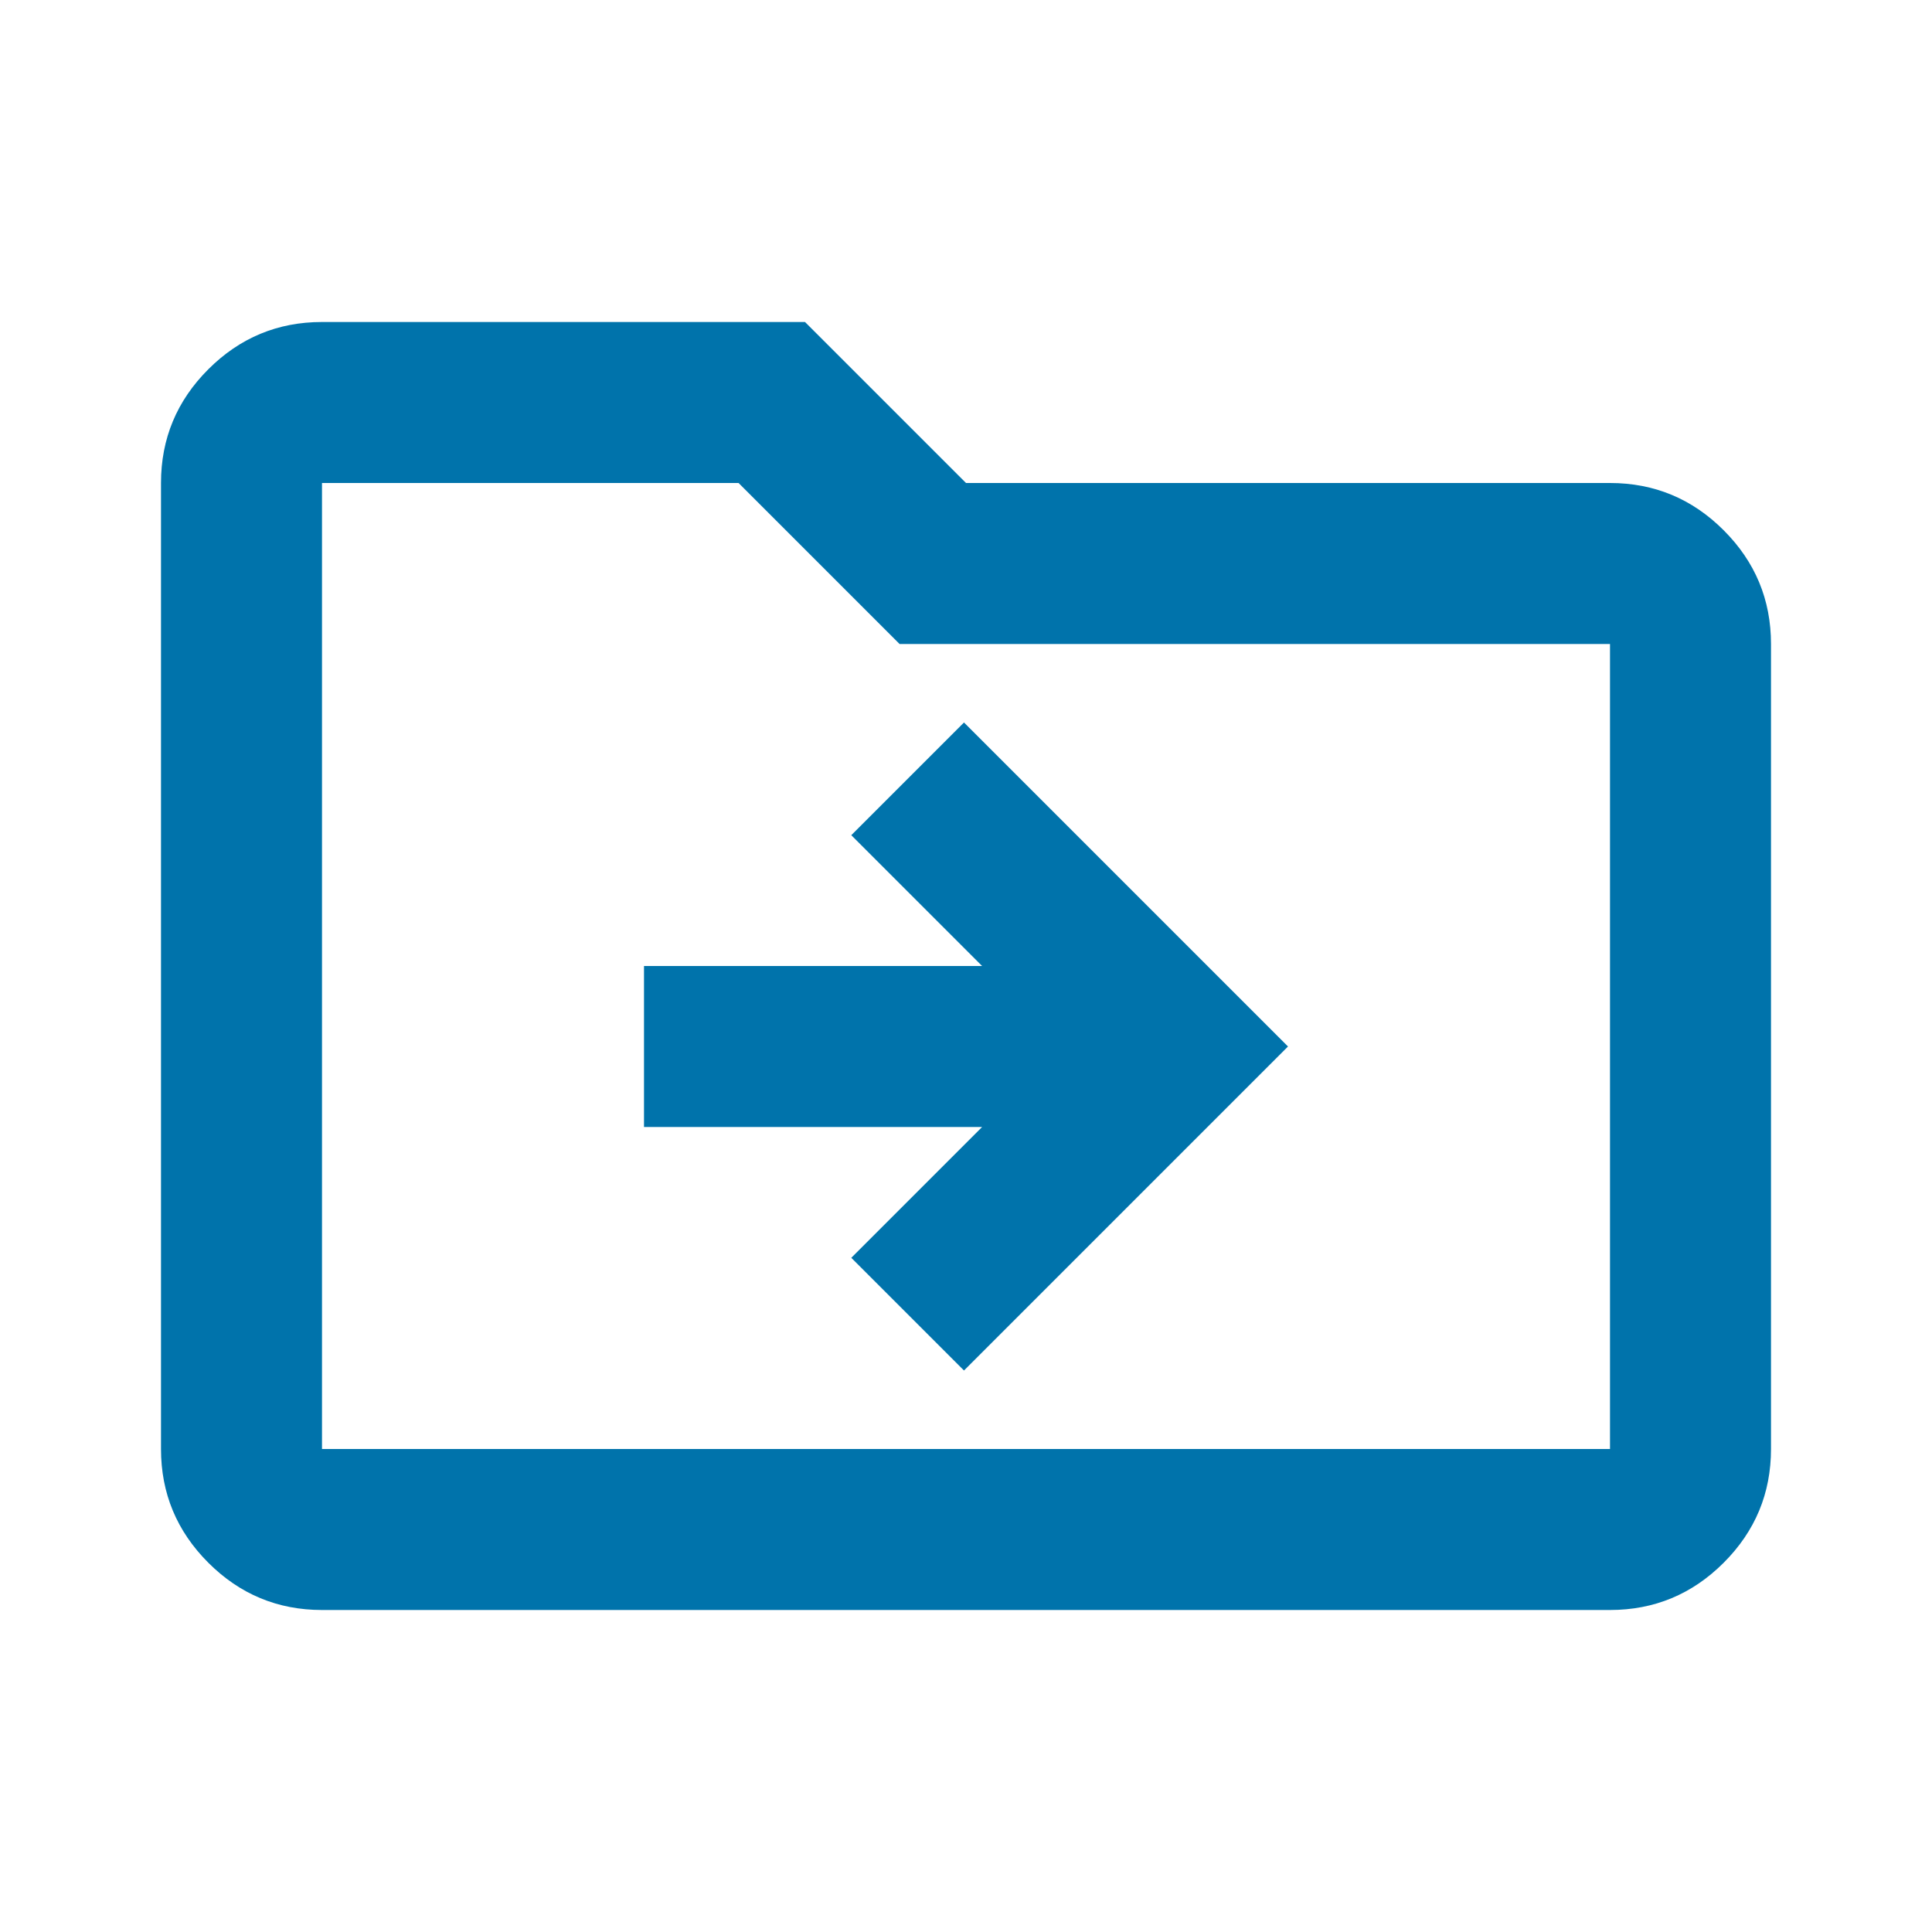
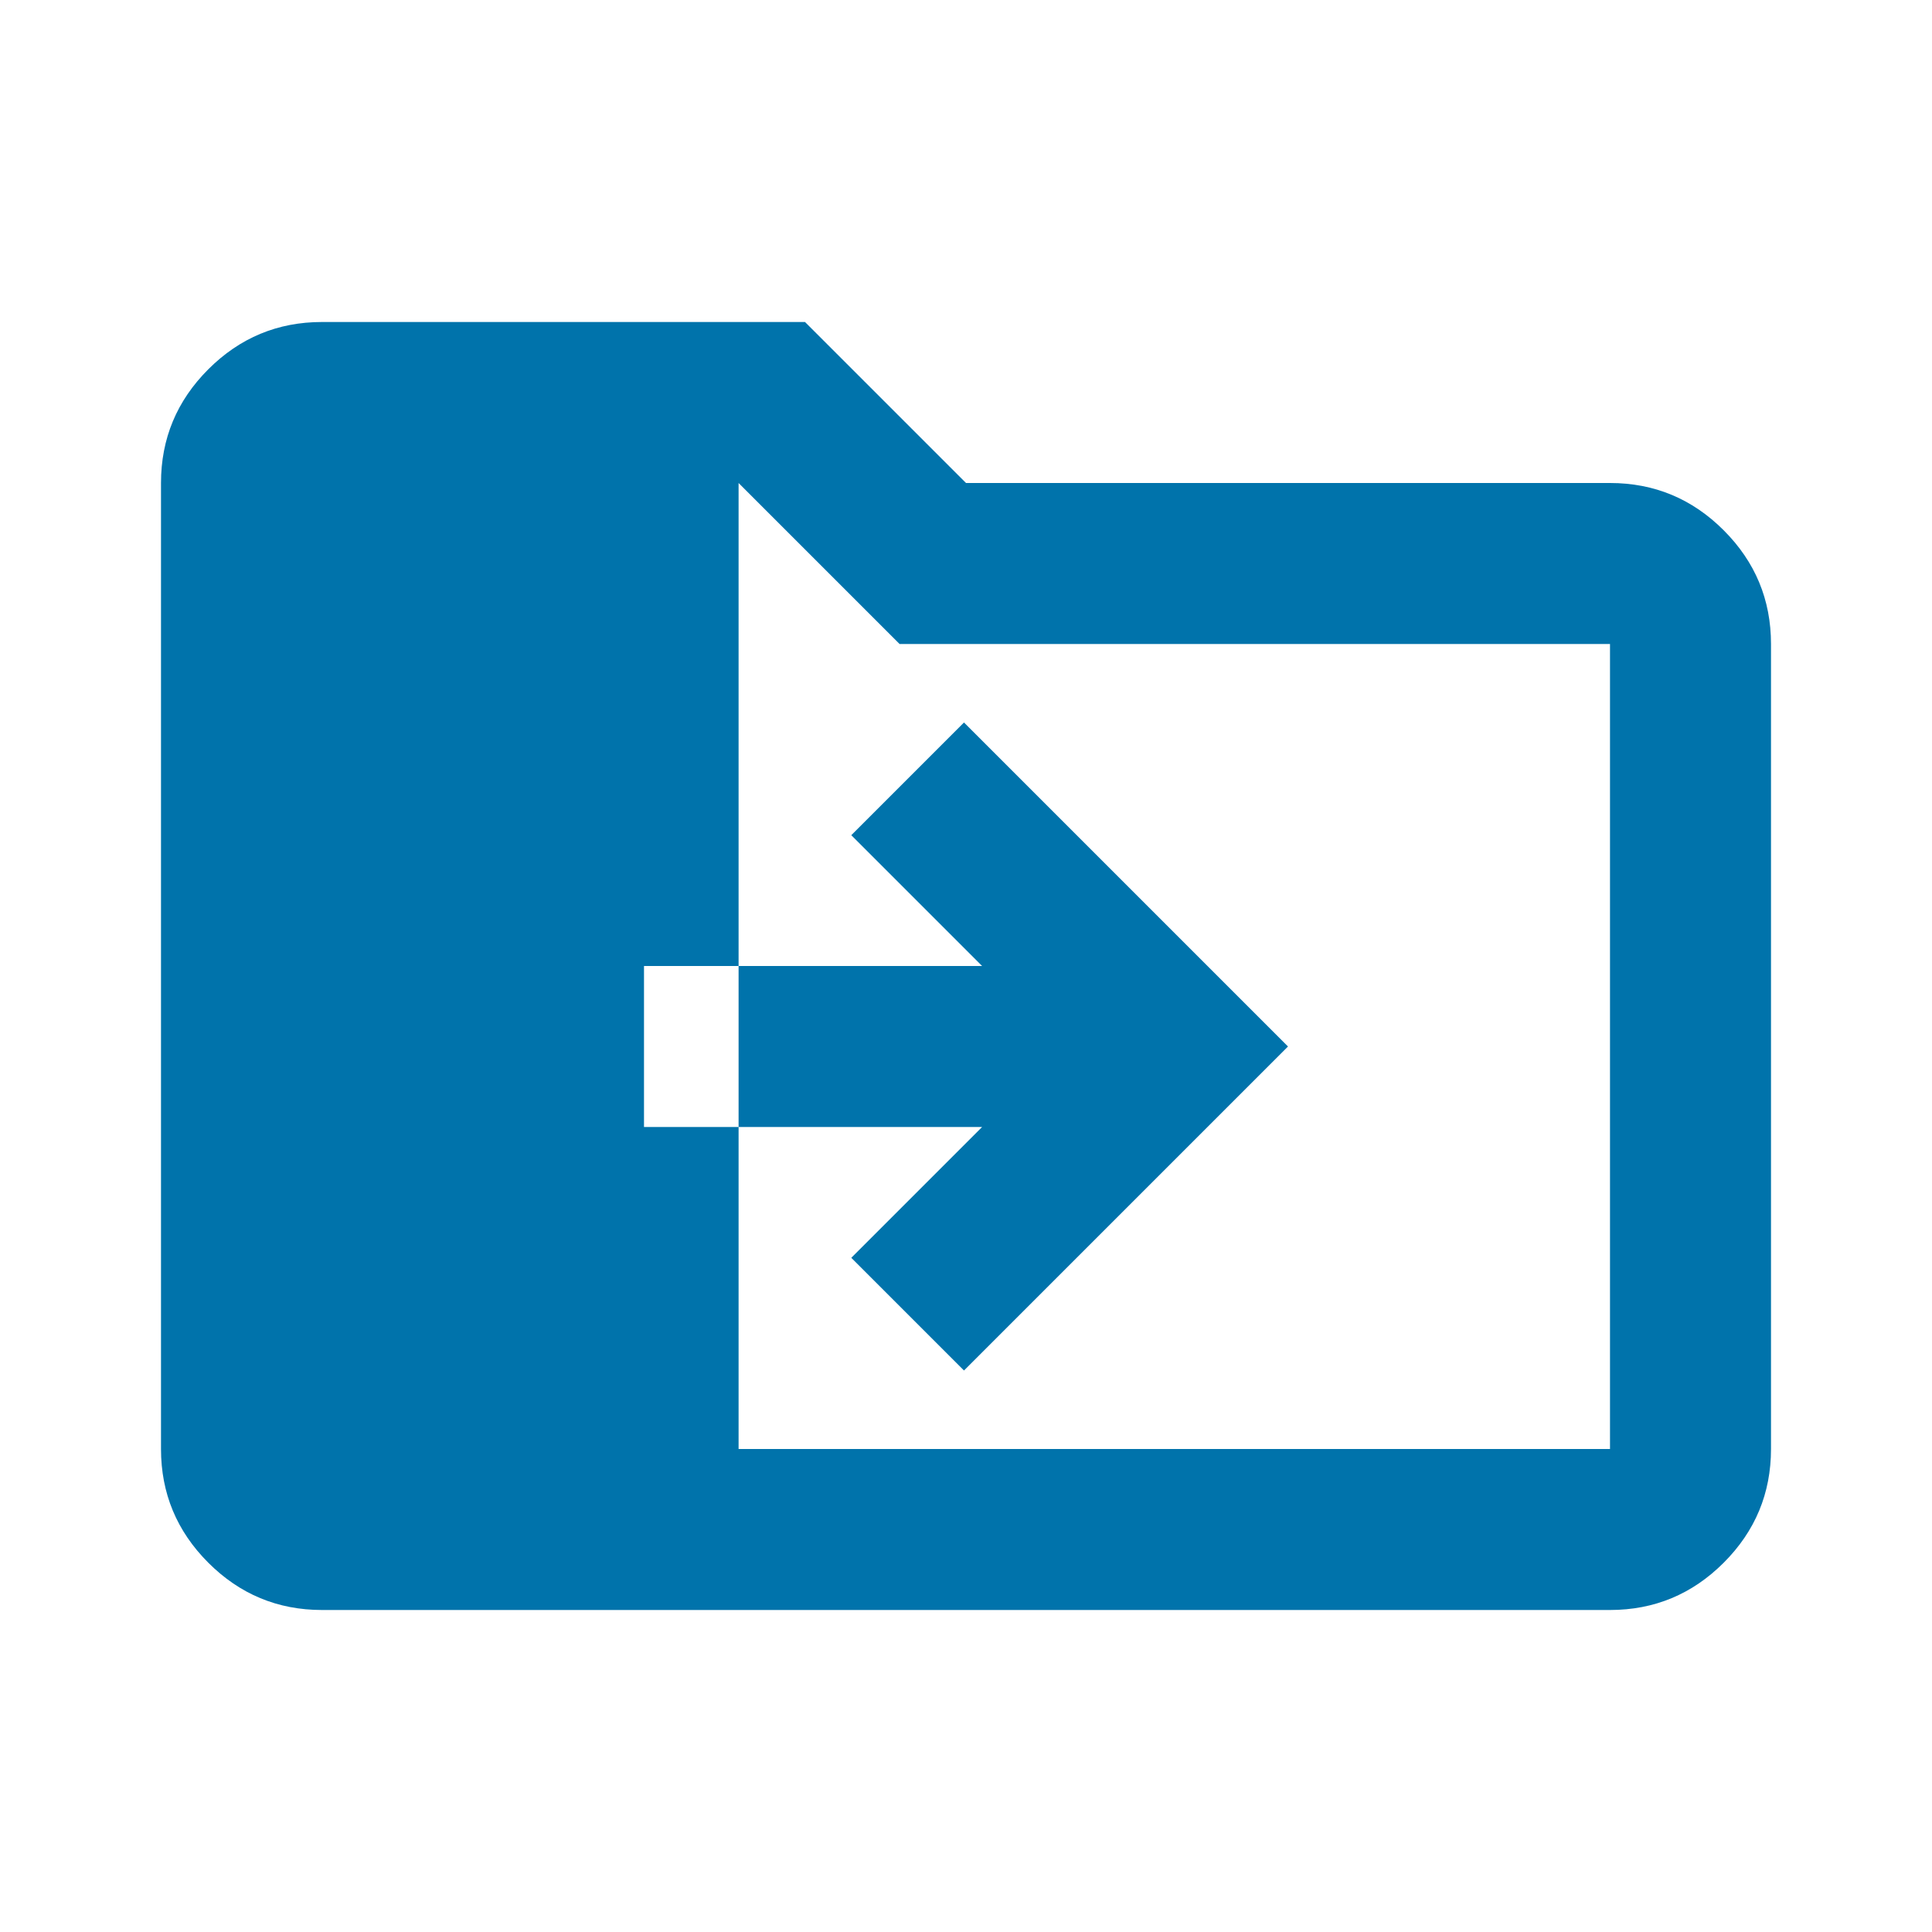
<svg xmlns="http://www.w3.org/2000/svg" height="24px" viewBox="0 -960 960 960" width="24px" fill="#0073ab">
-   <path d="m488-400-65 65 56 56 161-161-161-161-56 56 65 65H320v80h168ZM160-160q-33 0-56.5-23.5T80-240v-480q0-33 23.5-56.5T160-800h240l80 80h320q33 0 56.5 23.5T880-640v400q0 33-23.5 56.5T800-160H160Zm0-80h640v-400H447l-80-80H160v480Zm0 0v-480 480Z" />
+   <path d="m488-400-65 65 56 56 161-161-161-161-56 56 65 65H320v80h168ZM160-160q-33 0-56.5-23.5T80-240v-480q0-33 23.5-56.5T160-800h240l80 80h320q33 0 56.5 23.5T880-640v400q0 33-23.5 56.5T800-160H160Zm0-80h640v-400H447l-80-80v480Zm0 0v-480 480Z" />
</svg>